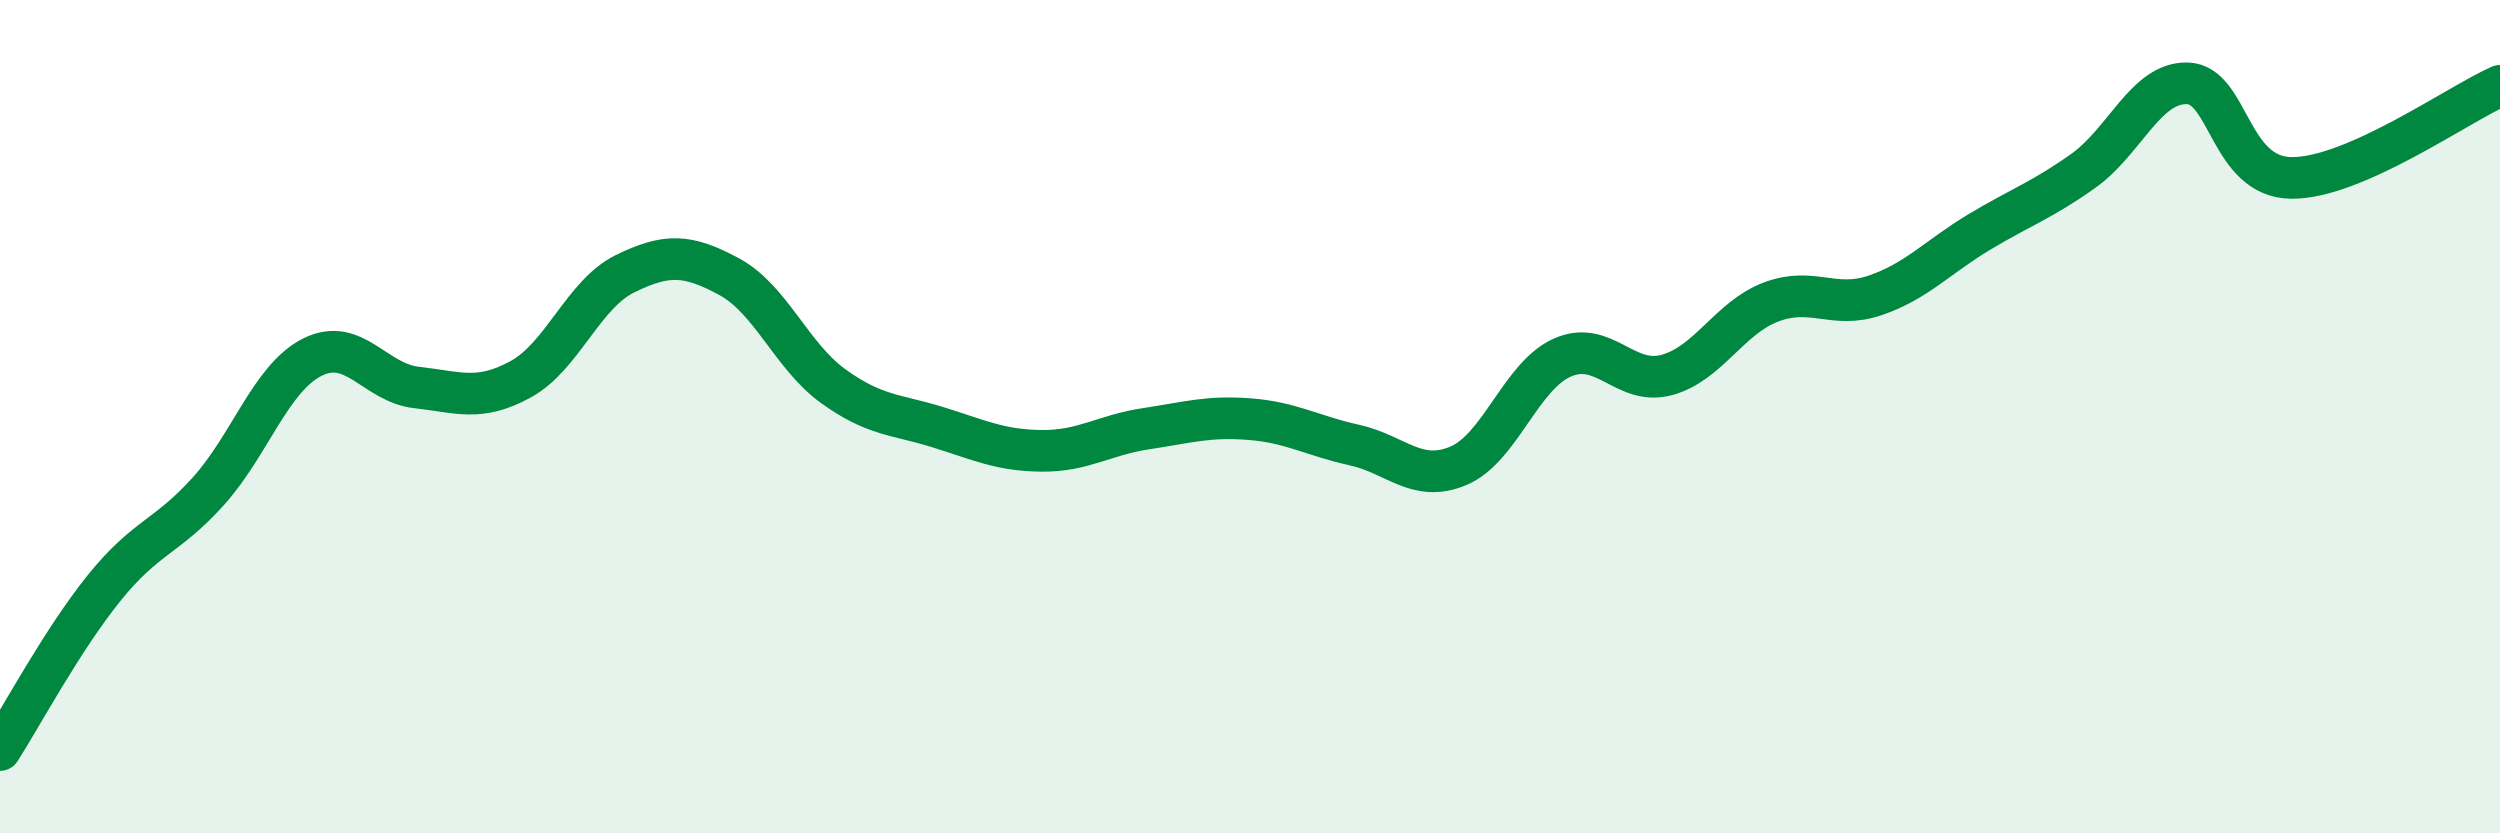
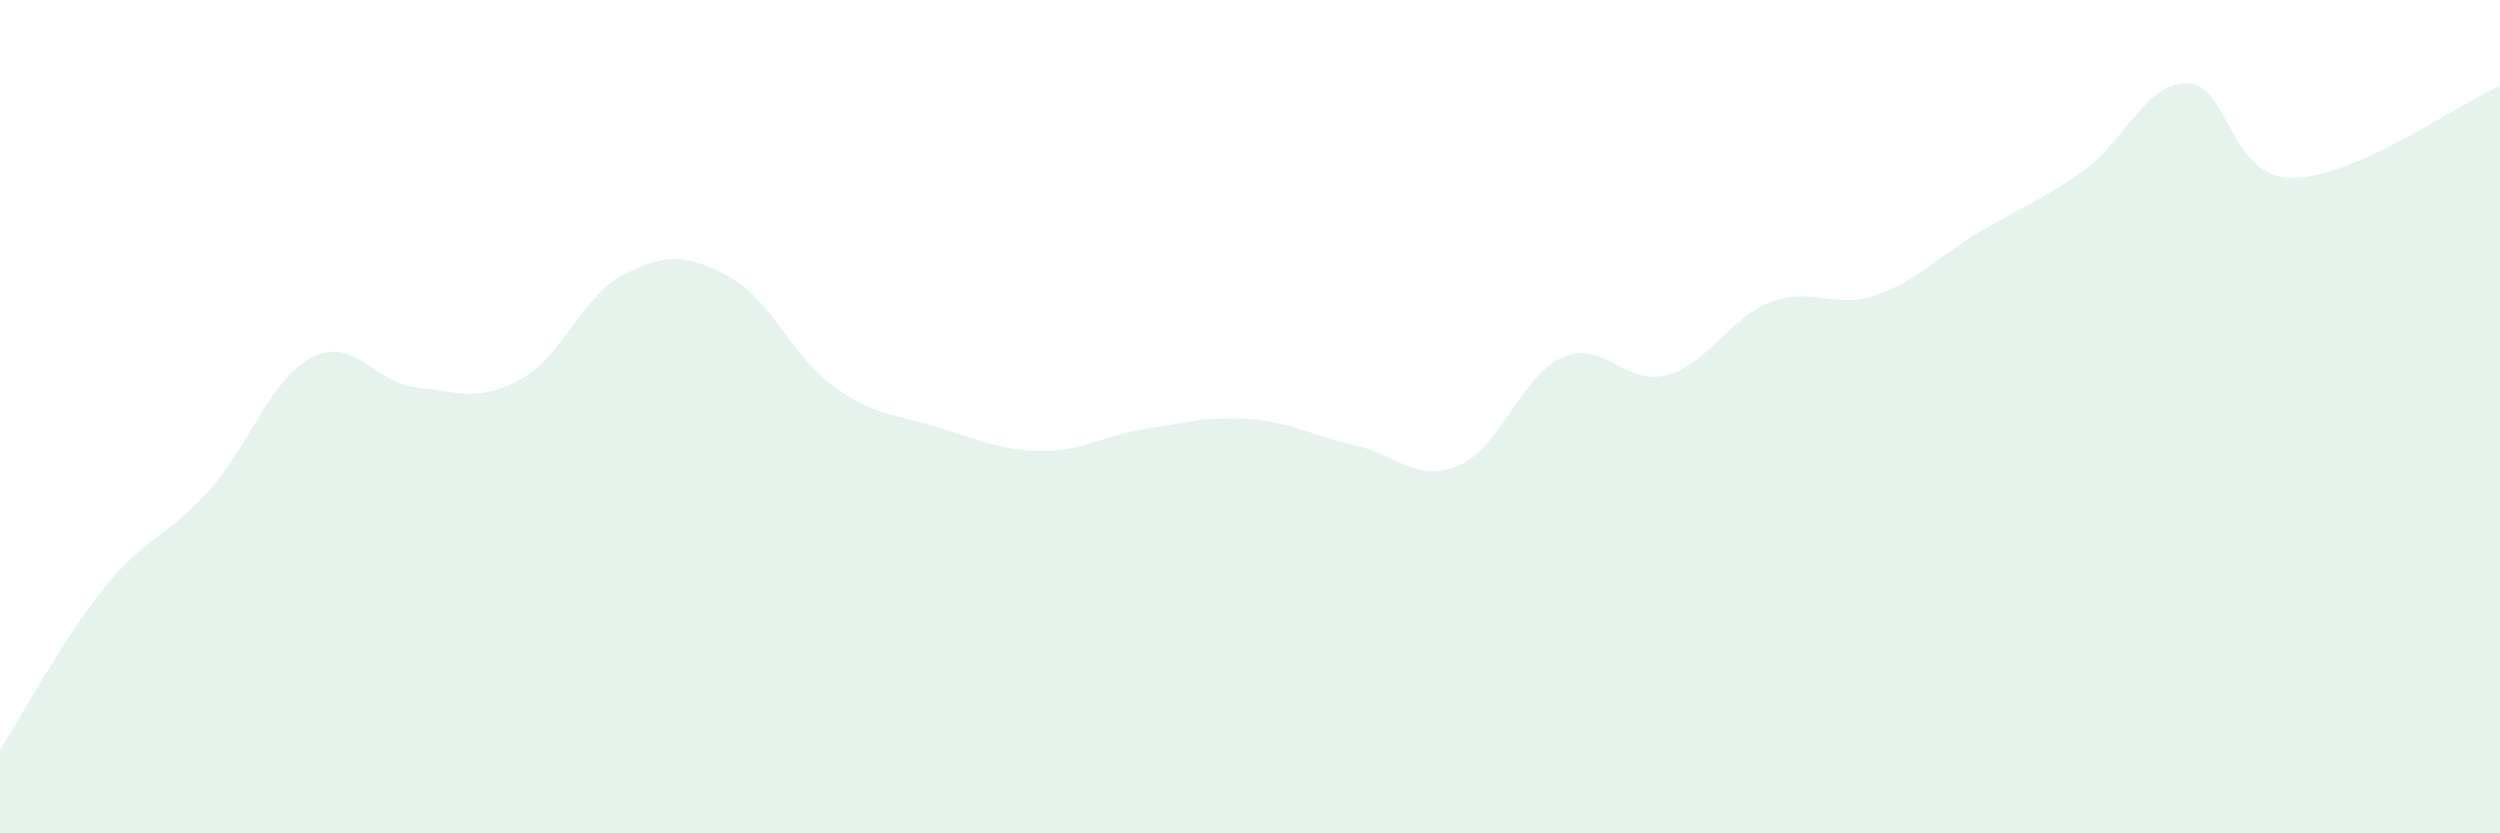
<svg xmlns="http://www.w3.org/2000/svg" width="60" height="20" viewBox="0 0 60 20">
  <path d="M 0,18 C 0.5,17.22 1.5,15.35 2.5,14.11 C 3.5,12.87 4,12.9 5,11.79 C 6,10.68 6.5,9.07 7.5,8.57 C 8.5,8.07 9,9.19 10,9.3 C 11,9.41 11.5,9.65 12.5,9.1 C 13.5,8.55 14,7.06 15,6.57 C 16,6.08 16.5,6.1 17.5,6.64 C 18.5,7.18 19,8.55 20,9.27 C 21,9.99 21.5,9.94 22.5,10.25 C 23.5,10.56 24,10.81 25,10.82 C 26,10.83 26.5,10.44 27.5,10.29 C 28.5,10.14 29,9.98 30,10.06 C 31,10.14 31.5,10.46 32.5,10.68 C 33.5,10.9 34,11.6 35,11.18 C 36,10.76 36.5,9.02 37.5,8.58 C 38.5,8.14 39,9.27 40,9 C 41,8.73 41.5,7.63 42.5,7.25 C 43.5,6.87 44,7.43 45,7.09 C 46,6.75 46.5,6.17 47.5,5.57 C 48.5,4.97 49,4.81 50,4.1 C 51,3.39 51.5,1.97 52.5,2 C 53.5,2.03 53.5,4.26 55,4.27 C 56.5,4.28 59,2.5 60,2.06L60 20L0 20Z" fill="#008740" opacity="0.1" stroke-linecap="round" stroke-linejoin="round" />
-   <path d="M 0,18 C 0.5,17.22 1.5,15.35 2.5,14.11 C 3.5,12.87 4,12.9 5,11.79 C 6,10.68 6.5,9.07 7.5,8.57 C 8.5,8.07 9,9.19 10,9.3 C 11,9.41 11.5,9.65 12.5,9.1 C 13.5,8.55 14,7.06 15,6.57 C 16,6.08 16.5,6.1 17.5,6.64 C 18.5,7.18 19,8.55 20,9.27 C 21,9.99 21.5,9.94 22.5,10.25 C 23.5,10.56 24,10.81 25,10.82 C 26,10.83 26.5,10.44 27.5,10.29 C 28.5,10.14 29,9.98 30,10.06 C 31,10.14 31.5,10.46 32.5,10.68 C 33.5,10.9 34,11.6 35,11.18 C 36,10.76 36.5,9.02 37.5,8.58 C 38.5,8.14 39,9.27 40,9 C 41,8.73 41.5,7.63 42.5,7.25 C 43.5,6.87 44,7.43 45,7.09 C 46,6.75 46.5,6.17 47.5,5.57 C 48.5,4.97 49,4.81 50,4.1 C 51,3.39 51.5,1.97 52.5,2 C 53.5,2.03 53.5,4.26 55,4.27 C 56.5,4.28 59,2.5 60,2.06" stroke="#008740" stroke-width="1" fill="none" stroke-linecap="round" stroke-linejoin="round" />
</svg>